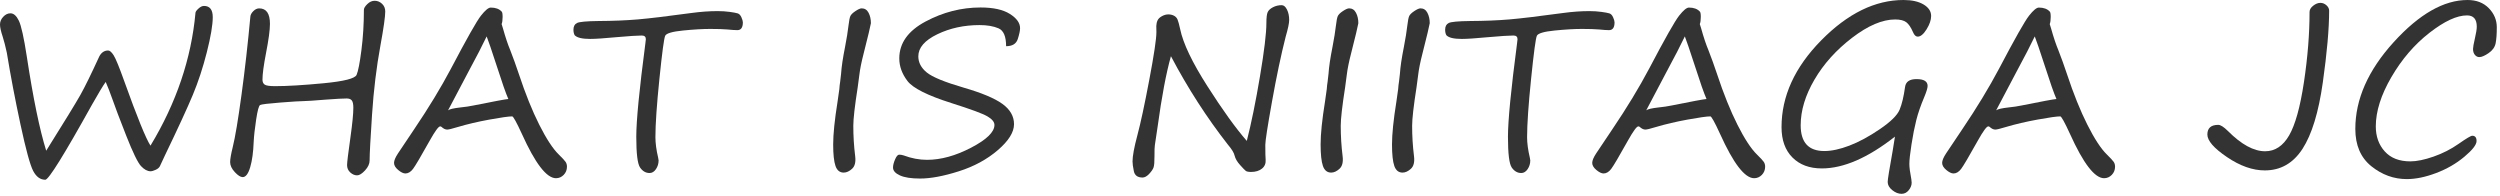
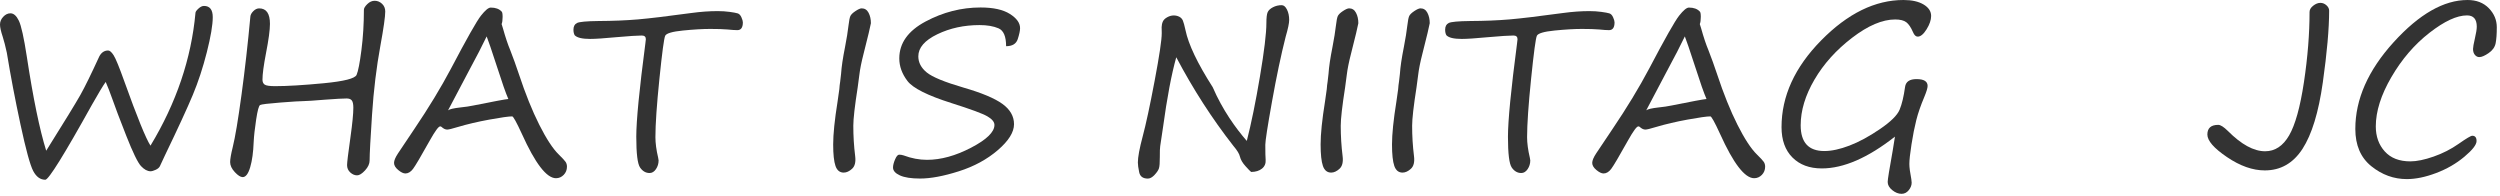
<svg xmlns="http://www.w3.org/2000/svg" version="1.1" x="0px" y="0px" width="344px" height="27px" viewBox="0 0 344 27" enable-background="new 0 0 344 27" xml:space="preserve">
  <defs>
</defs>
  <path fill="#333333" d="M14.546,11.276c-0.343,0.465-0.974,1.509-1.892,3.134C8.83,21.292,6.69,24.733,6.236,24.733  c-0.687,0-1.241-0.401-1.665-1.203c-0.424-0.803-1.007-2.93-1.748-6.381c-0.742-3.451-1.37-6.75-1.885-9.898  c-0.192-0.889-0.378-1.615-0.56-2.18C0.126,4.313,0,3.749,0,3.376c0-0.395,0.149-0.75,0.446-1.067  C0.744,1.99,1.075,1.831,1.438,1.831c0.444,0,0.83,0.341,1.158,1.022C2.924,3.534,3.29,5.187,3.693,7.811  c0.868,5.701,1.756,10.011,2.664,12.927c2.522-4.026,4.092-6.587,4.708-7.682c0.615-1.095,1.483-2.863,2.604-5.306  c0.292-0.535,0.696-0.802,1.211-0.802c0.222,0,0.474,0.219,0.757,0.658c0.282,0.438,0.777,1.647,1.483,3.625  c1.756,4.895,2.952,7.831,3.587,8.81c3.552-5.873,5.616-11.963,6.191-18.271c0-0.141,0.134-0.335,0.401-0.582  c0.268-0.247,0.522-0.371,0.765-0.371c0.807,0,1.211,0.515,1.211,1.544c0,1.069-0.27,2.672-0.81,4.806  c-0.54,2.135-1.186,4.103-1.938,5.903c-0.752,1.802-2.016,4.544-3.792,8.228c-0.293,0.595-0.54,1.125-0.742,1.589  c-0.101,0.191-0.295,0.354-0.583,0.484c-0.288,0.131-0.518,0.196-0.689,0.196c-0.434,0-0.873-0.236-1.317-0.711  c-0.444-0.475-1.12-1.864-2.028-4.17s-1.564-4.039-1.968-5.199C15.126,12.689,14.839,11.953,14.546,11.276z" />
  <path fill="#333333" d="M51.556,0.106c0.383,0,0.721,0.139,1.014,0.416c0.292,0.277,0.439,0.628,0.439,1.052  c0,0.717-0.222,2.286-0.666,4.708c-0.545,2.967-0.929,6.128-1.15,9.482c-0.222,3.355-0.333,5.457-0.333,6.305  c0,0.464-0.209,0.924-0.628,1.377c-0.419,0.455-0.785,0.682-1.098,0.682c-0.333,0-0.646-0.134-0.938-0.401  c-0.293-0.268-0.439-0.603-0.439-1.007c0-0.363,0.156-1.649,0.469-3.859c0.262-1.867,0.394-3.214,0.394-4.041  c0-0.484-0.071-0.818-0.212-1c-0.142-0.182-0.378-0.271-0.711-0.271c-0.505,0-1.494,0.055-2.967,0.166  c-1.595,0.131-2.588,0.197-2.982,0.197c-0.414,0-1.466,0.065-3.156,0.196c-1.69,0.131-2.624,0.245-2.8,0.341  c-0.177,0.096-0.358,0.762-0.545,1.998c-0.187,1.236-0.301,2.263-0.341,3.08c-0.051,1.402-0.209,2.561-0.477,3.474  c-0.268,0.913-0.613,1.37-1.037,1.37c-0.293,0-0.653-0.229-1.082-0.688c-0.429-0.459-0.644-0.921-0.644-1.386  c0-0.403,0.121-1.095,0.363-2.073c0.333-1.342,0.734-3.739,1.203-7.19c0.47-3.451,0.875-7.038,1.219-10.762  c0.02-0.242,0.156-0.489,0.409-0.742c0.252-0.252,0.52-0.378,0.802-0.378c0.989,0,1.483,0.712,1.483,2.134  c0,0.838-0.182,2.186-0.545,4.042c-0.323,1.675-0.484,2.886-0.484,3.633c0,0.313,0.101,0.54,0.303,0.681  c0.202,0.142,0.681,0.213,1.438,0.213c1.655,0,3.882-0.134,6.683-0.401c2.8-0.268,4.309-0.651,4.525-1.15  c0.217-0.5,0.439-1.635,0.666-3.406c0.228-1.771,0.341-3.62,0.341-5.548c0-0.222,0.156-0.484,0.469-0.787  C50.854,0.257,51.192,0.106,51.556,0.106z" />
  <path fill="#333333" d="M69.023,1.589c0.091,0.071,0.136,0.318,0.136,0.742c0,0.434-0.045,0.762-0.136,0.984L69.22,3.95  c0.333,1.191,0.661,2.17,0.984,2.938c0.403,1.029,0.802,2.134,1.196,3.314c0.898,2.715,1.834,5.038,2.808,6.971  c0.974,1.933,1.864,3.292,2.671,4.079c0.504,0.494,0.82,0.835,0.946,1.021c0.126,0.188,0.189,0.406,0.189,0.659  c0,0.443-0.149,0.819-0.446,1.127c-0.298,0.308-0.654,0.462-1.067,0.462c-1.292,0-2.856-2.033-4.692-6.101  c-0.737-1.604-1.181-2.406-1.332-2.406c-0.484,0-1.526,0.146-3.126,0.439c-1.599,0.292-3.06,0.635-4.382,1.029  c-0.757,0.231-1.236,0.348-1.438,0.348c-0.252,0-0.515-0.126-0.787-0.379c-0.051-0.04-0.111-0.061-0.182-0.061  c-0.222,0-0.702,0.656-1.438,1.969c-1.211,2.169-1.976,3.464-2.293,3.882c-0.318,0.419-0.669,0.628-1.052,0.628  c-0.272,0-0.601-0.158-0.984-0.477c-0.384-0.317-0.575-0.643-0.575-0.977c0-0.322,0.182-0.759,0.545-1.309s1.105-1.658,2.225-3.322  c1.998-2.957,3.683-5.732,5.056-8.326c2.169-4.127,3.547-6.562,4.132-7.303c0.585-0.742,1.034-1.113,1.347-1.113  C68.191,1.044,68.69,1.226,69.023,1.589z M69.947,13.623c-0.354-0.808-0.873-2.286-1.559-4.435  c-0.747-2.291-1.221-3.684-1.423-4.178c-0.555,1.17-1.413,2.83-2.573,4.979l-2.74,5.192c0.212-0.162,0.772-0.293,1.68-0.395  c0.696-0.07,1.302-0.161,1.816-0.271C67.903,13.961,69.502,13.663,69.947,13.623z" />
  <path fill="#333333" d="M79.074,4.844c-0.111-0.202-0.167-0.454-0.167-0.757c0-0.454,0.164-0.762,0.492-0.924  c0.328-0.161,1.31-0.252,2.944-0.271c2.008-0.011,3.812-0.084,5.411-0.22c1.6-0.137,4.064-0.432,7.395-0.886  c1.261-0.172,2.462-0.258,3.603-0.258c0.575,0,1.123,0.036,1.643,0.106c0.52,0.07,0.888,0.139,1.104,0.204  c0.217,0.066,0.391,0.248,0.522,0.545c0.131,0.298,0.197,0.527,0.197,0.689c0,0.716-0.252,1.074-0.757,1.074  c-0.333,0-0.787-0.03-1.362-0.091c-0.585-0.051-1.377-0.075-2.376-0.075c-1.029,0-2.278,0.073-3.746,0.219  c-1.469,0.146-2.284,0.387-2.445,0.719c-0.162,0.334-0.426,2.301-0.794,5.904c-0.369,3.602-0.553,6.286-0.553,8.053  c0,0.816,0.126,1.761,0.378,2.83c0.04,0.202,0.061,0.323,0.061,0.363c0,0.444-0.121,0.846-0.363,1.203  c-0.242,0.358-0.535,0.537-0.878,0.537c-0.525,0-0.961-0.252-1.309-0.756c-0.349-0.505-0.522-1.918-0.522-4.238  c0-2.2,0.418-6.494,1.256-12.882c0.04-0.343,0.061-0.52,0.061-0.53c0-0.343-0.187-0.514-0.56-0.514  c-0.605,0-1.761,0.075-3.466,0.227c-1.706,0.161-2.921,0.242-3.648,0.242C80.104,5.358,79.397,5.187,79.074,4.844z" />
  <path fill="#333333" d="M119.837,3.194c-0.061,0.393-0.399,1.801-1.014,4.223c-0.293,1.141-0.484,2.099-0.575,2.876  c-0.061,0.524-0.136,1.095-0.227,1.71c-0.404,2.584-0.605,4.35-0.605,5.299c0,1.422,0.085,2.82,0.257,4.192  c0.101,0.797-0.041,1.372-0.424,1.726c-0.384,0.354-0.767,0.529-1.15,0.529c-0.545,0-0.923-0.305-1.135-0.915  s-0.318-1.597-0.318-2.96c0-1.422,0.202-3.391,0.605-5.902c0.141-0.949,0.222-1.52,0.242-1.711c0.02-0.343,0.061-0.696,0.121-1.06  c0.05-0.354,0.091-0.706,0.121-1.06c0.061-0.938,0.242-2.164,0.545-3.678c0.222-1.141,0.383-2.145,0.484-3.013  c0.07-0.605,0.151-1.015,0.242-1.226c0.091-0.213,0.325-0.444,0.704-0.697c0.378-0.252,0.663-0.378,0.855-0.378  c0.424,0,0.742,0.204,0.954,0.613C119.731,2.172,119.837,2.649,119.837,3.194z" />
  <path fill="#333333" d="M138.44,6.357c0-1.342-0.348-2.162-1.044-2.46c-0.696-0.297-1.564-0.446-2.604-0.446  c-2.14,0-4.08,0.422-5.82,1.264c-1.741,0.843-2.611,1.854-2.611,3.035c0,0.848,0.386,1.587,1.158,2.218  c0.771,0.631,2.454,1.324,5.048,2.081c2.513,0.727,4.301,1.476,5.366,2.248c1.064,0.771,1.597,1.702,1.597,2.792  c0,1.101-0.742,2.289-2.225,3.565s-3.272,2.247-5.366,2.913c-2.094,0.666-3.873,1-5.336,1c-1.221,0-2.147-0.145-2.777-0.432  c-0.631-0.288-0.946-0.648-0.946-1.082c0-0.303,0.093-0.674,0.28-1.113c0.187-0.438,0.375-0.658,0.567-0.658  c0.202,0,0.409,0.035,0.621,0.105c1.08,0.404,2.149,0.605,3.209,0.605c1.907,0,3.93-0.557,6.07-1.672  c2.139-1.115,3.209-2.157,3.209-3.126c0-0.414-0.325-0.81-0.977-1.188c-0.65-0.378-2.298-0.986-4.942-1.824  c-3.28-1.039-5.295-2.051-6.047-3.034c-0.751-0.984-1.127-2.021-1.127-3.11c0-2.1,1.206-3.792,3.618-5.079  c2.412-1.286,4.935-1.93,7.568-1.93c1.746,0,3.088,0.295,4.026,0.886c0.938,0.59,1.408,1.243,1.408,1.96  c0,0.343-0.106,0.843-0.318,1.499C139.833,6.029,139.298,6.357,138.44,6.357z" />
-   <path fill="#333333" d="M171.56,19.39c0.615-2.401,1.219-5.355,1.809-8.862c0.591-3.506,0.886-5.956,0.886-7.349  c0-0.736,0.058-1.236,0.174-1.498c0.116-0.263,0.358-0.49,0.727-0.682c0.369-0.191,0.77-0.287,1.204-0.287  c0.282,0,0.524,0.201,0.727,0.605c0.202,0.403,0.303,0.883,0.303,1.438c0,0.434-0.162,1.201-0.484,2.301  c-0.636,2.503-1.262,5.472-1.877,8.908c-0.616,3.436-0.923,5.421-0.923,5.956c0,1.08,0.015,1.761,0.045,2.044  c0.04,0.524-0.128,0.938-0.507,1.24c-0.378,0.303-0.875,0.455-1.491,0.455c-0.363,0-0.608-0.049-0.734-0.145  c-0.126-0.096-0.389-0.365-0.787-0.81c-0.399-0.444-0.649-0.873-0.75-1.286c-0.081-0.384-0.389-0.889-0.923-1.514  c-2.906-3.714-5.52-7.771-7.841-12.17c-0.656,2.33-1.267,5.564-1.832,9.702l-0.378,2.528c-0.041,0.252-0.058,0.759-0.053,1.521  c0.005,0.763-0.036,1.274-0.121,1.536c-0.086,0.263-0.288,0.563-0.605,0.901c-0.318,0.338-0.624,0.507-0.916,0.507  c-0.676,0-1.075-0.29-1.196-0.87s-0.182-1.027-0.182-1.34c0-0.736,0.222-1.938,0.666-3.603c0.444-1.655,0.992-4.203,1.642-7.645  c0.651-3.44,0.977-5.625,0.977-6.554l-0.015-0.833c0.01-0.292,0.068-0.552,0.174-0.779c0.105-0.227,0.308-0.421,0.605-0.582  c0.297-0.162,0.592-0.242,0.885-0.242c0.272,0,0.524,0.058,0.757,0.174c0.232,0.116,0.398,0.293,0.5,0.529  c0.101,0.237,0.222,0.679,0.363,1.324c0.403,1.958,1.652,4.574,3.746,7.849C168.227,15.135,170.036,17.645,171.56,19.39z" />
+   <path fill="#333333" d="M171.56,19.39c0.615-2.401,1.219-5.355,1.809-8.862c0.591-3.506,0.886-5.956,0.886-7.349  c0-0.736,0.058-1.236,0.174-1.498c0.116-0.263,0.358-0.49,0.727-0.682c0.369-0.191,0.77-0.287,1.204-0.287  c0.282,0,0.524,0.201,0.727,0.605c0.202,0.403,0.303,0.883,0.303,1.438c0,0.434-0.162,1.201-0.484,2.301  c-0.636,2.503-1.262,5.472-1.877,8.908c-0.616,3.436-0.923,5.421-0.923,5.956c0,1.08,0.015,1.761,0.045,2.044  c0.04,0.524-0.128,0.938-0.507,1.24c-0.378,0.303-0.875,0.455-1.491,0.455c-0.126-0.096-0.389-0.365-0.787-0.81c-0.399-0.444-0.649-0.873-0.75-1.286c-0.081-0.384-0.389-0.889-0.923-1.514  c-2.906-3.714-5.52-7.771-7.841-12.17c-0.656,2.33-1.267,5.564-1.832,9.702l-0.378,2.528c-0.041,0.252-0.058,0.759-0.053,1.521  c0.005,0.763-0.036,1.274-0.121,1.536c-0.086,0.263-0.288,0.563-0.605,0.901c-0.318,0.338-0.624,0.507-0.916,0.507  c-0.676,0-1.075-0.29-1.196-0.87s-0.182-1.027-0.182-1.34c0-0.736,0.222-1.938,0.666-3.603c0.444-1.655,0.992-4.203,1.642-7.645  c0.651-3.44,0.977-5.625,0.977-6.554l-0.015-0.833c0.01-0.292,0.068-0.552,0.174-0.779c0.105-0.227,0.308-0.421,0.605-0.582  c0.297-0.162,0.592-0.242,0.885-0.242c0.272,0,0.524,0.058,0.757,0.174c0.232,0.116,0.398,0.293,0.5,0.529  c0.101,0.237,0.222,0.679,0.363,1.324c0.403,1.958,1.652,4.574,3.746,7.849C168.227,15.135,170.036,17.645,171.56,19.39z" />
  <path fill="#333333" d="M186.908,3.194c-0.061,0.393-0.398,1.801-1.014,4.223c-0.293,1.141-0.484,2.099-0.576,2.876  c-0.061,0.524-0.136,1.095-0.227,1.71c-0.404,2.584-0.605,4.35-0.605,5.299c0,1.422,0.086,2.82,0.258,4.192  c0.1,0.797-0.041,1.372-0.424,1.726c-0.385,0.354-0.768,0.529-1.15,0.529c-0.545,0-0.924-0.305-1.136-0.915s-0.317-1.597-0.317-2.96  c0-1.422,0.201-3.391,0.605-5.902c0.141-0.949,0.221-1.52,0.242-1.711c0.02-0.343,0.061-0.696,0.121-1.06  c0.05-0.354,0.09-0.706,0.121-1.06c0.061-0.938,0.242-2.164,0.545-3.678c0.221-1.141,0.383-2.145,0.484-3.013  c0.07-0.605,0.15-1.015,0.242-1.226c0.09-0.213,0.325-0.444,0.703-0.697c0.379-0.252,0.664-0.378,0.855-0.378  c0.424,0,0.742,0.204,0.953,0.613C186.803,2.172,186.908,2.649,186.908,3.194z" />
  <path fill="#333333" d="M196.732,3.194c-0.061,0.393-0.399,1.801-1.015,4.223c-0.293,1.141-0.484,2.099-0.575,2.876  c-0.061,0.524-0.137,1.095-0.227,1.71c-0.404,2.584-0.605,4.35-0.605,5.299c0,1.422,0.085,2.82,0.257,4.192  c0.101,0.797-0.04,1.372-0.424,1.726s-0.767,0.529-1.15,0.529c-0.545,0-0.923-0.305-1.136-0.915c-0.211-0.61-0.317-1.597-0.317-2.96  c0-1.422,0.202-3.391,0.605-5.902c0.142-0.949,0.222-1.52,0.242-1.711c0.021-0.343,0.061-0.696,0.121-1.06  c0.05-0.354,0.091-0.706,0.121-1.06c0.061-0.938,0.242-2.164,0.545-3.678c0.222-1.141,0.384-2.145,0.484-3.013  c0.07-0.605,0.151-1.015,0.242-1.226c0.091-0.213,0.325-0.444,0.704-0.697c0.378-0.252,0.663-0.378,0.855-0.378  c0.424,0,0.741,0.204,0.953,0.613C196.626,2.172,196.732,2.649,196.732,3.194z" />
  <path fill="#333333" d="M199.018,4.844c-0.111-0.202-0.166-0.454-0.166-0.757c0-0.454,0.164-0.762,0.491-0.924  c0.328-0.161,1.31-0.252,2.944-0.271c2.008-0.011,3.813-0.084,5.411-0.22c1.6-0.137,4.064-0.432,7.395-0.886  c1.261-0.172,2.462-0.258,3.603-0.258c0.575,0,1.123,0.036,1.643,0.106s0.888,0.139,1.104,0.204  c0.218,0.066,0.392,0.248,0.522,0.545c0.131,0.298,0.197,0.527,0.197,0.689c0,0.716-0.253,1.074-0.758,1.074  c-0.332,0-0.787-0.03-1.361-0.091c-0.586-0.051-1.378-0.075-2.377-0.075c-1.029,0-2.278,0.073-3.746,0.219  c-1.469,0.146-2.283,0.387-2.445,0.719c-0.161,0.334-0.426,2.301-0.794,5.904c-0.368,3.602-0.553,6.286-0.553,8.053  c0,0.816,0.126,1.761,0.378,2.83c0.041,0.202,0.061,0.323,0.061,0.363c0,0.444-0.121,0.846-0.363,1.203  c-0.242,0.358-0.535,0.537-0.877,0.537c-0.525,0-0.962-0.252-1.31-0.756c-0.349-0.505-0.522-1.918-0.522-4.238  c0-2.2,0.418-6.494,1.256-12.882c0.041-0.343,0.061-0.52,0.061-0.53c0-0.343-0.187-0.514-0.56-0.514  c-0.605,0-1.761,0.075-3.466,0.227c-1.706,0.161-2.922,0.242-3.648,0.242C200.047,5.358,199.34,5.187,199.018,4.844z" />
  <path fill="#333333" d="M233.893,1.589c0.091,0.071,0.137,0.318,0.137,0.742c0,0.434-0.046,0.762-0.137,0.984l0.197,0.635  c0.332,1.191,0.66,2.17,0.983,2.938c0.403,1.029,0.802,2.134,1.196,3.314c0.897,2.715,1.834,5.038,2.808,6.971  s1.864,3.292,2.671,4.079c0.505,0.494,0.82,0.835,0.946,1.021c0.126,0.188,0.189,0.406,0.189,0.659c0,0.443-0.149,0.819-0.446,1.127  c-0.298,0.308-0.654,0.462-1.067,0.462c-1.292,0-2.856-2.033-4.692-6.101c-0.736-1.604-1.181-2.406-1.332-2.406  c-0.484,0-1.526,0.146-3.126,0.439c-1.599,0.292-3.06,0.635-4.382,1.029c-0.757,0.231-1.236,0.348-1.438,0.348  c-0.253,0-0.516-0.126-0.787-0.379c-0.051-0.04-0.111-0.061-0.182-0.061c-0.223,0-0.702,0.656-1.438,1.969  c-1.211,2.169-1.976,3.464-2.293,3.882c-0.318,0.419-0.669,0.628-1.052,0.628c-0.273,0-0.602-0.158-0.984-0.477  c-0.384-0.317-0.575-0.643-0.575-0.977c0-0.322,0.182-0.759,0.545-1.309s1.104-1.658,2.226-3.322  c1.998-2.957,3.683-5.732,5.055-8.326c2.17-4.127,3.547-6.562,4.133-7.303c0.585-0.742,1.034-1.113,1.348-1.113  C233.061,1.044,233.56,1.226,233.893,1.589z M234.816,13.623c-0.354-0.808-0.873-2.286-1.56-4.435  c-0.747-2.291-1.222-3.684-1.423-4.178c-0.555,1.17-1.413,2.83-2.573,4.979l-2.739,5.192c0.211-0.162,0.771-0.293,1.68-0.395  c0.696-0.07,1.302-0.161,1.816-0.271C232.772,13.961,234.371,13.663,234.816,13.623z" />
  <path fill="#333333" d="M260.745,18.8c-3.714,2.916-7.069,4.375-10.065,4.375c-1.695,0-3.043-0.502-4.042-1.507  c-0.999-1.004-1.499-2.394-1.499-4.17c0-4.269,1.822-8.252,5.465-11.95S258.021,0,261.926,0c1.15,0,2.071,0.207,2.763,0.62  c0.69,0.414,1.036,0.939,1.036,1.574c0,0.556-0.209,1.169-0.628,1.84s-0.825,1.006-1.218,1.006c-0.264,0-0.48-0.206-0.651-0.62  c-0.282-0.656-0.591-1.11-0.923-1.362c-0.334-0.252-0.844-0.379-1.529-0.379c-1.756,0-3.729,0.838-5.918,2.514  c-2.19,1.675-3.918,3.595-5.185,5.759c-1.267,2.165-1.899,4.261-1.899,6.29c0,2.361,1.084,3.541,3.254,3.541  c0.999,0,2.152-0.249,3.459-0.749c1.307-0.499,2.704-1.256,4.192-2.271c1.489-1.014,2.392-1.904,2.71-2.672  c0.317-0.767,0.567-1.811,0.749-3.133c0.101-0.717,0.626-1.074,1.574-1.074c1.019,0,1.528,0.313,1.528,0.938  c0,0.283-0.15,0.787-0.453,1.514c-0.495,1.171-0.863,2.235-1.105,3.194s-0.462,2.068-0.658,3.33  c-0.197,1.262-0.295,2.159-0.295,2.694c0,0.475,0.09,1.176,0.271,2.104c0.031,0.192,0.046,0.354,0.046,0.484  c0,0.354-0.134,0.697-0.401,1.029c-0.268,0.334-0.598,0.5-0.991,0.5c-0.435,0-0.86-0.169-1.279-0.507  c-0.419-0.339-0.628-0.714-0.628-1.128c0-0.323,0.232-1.771,0.696-4.344C260.584,19.885,260.685,19.254,260.745,18.8z" />
-   <path fill="#333333" d="M282.043,1.589c0.09,0.071,0.136,0.318,0.136,0.742c0,0.434-0.046,0.762-0.136,0.984l0.196,0.635  c0.333,1.191,0.661,2.17,0.983,2.938c0.404,1.029,0.803,2.134,1.196,3.314c0.897,2.715,1.834,5.038,2.808,6.971  c0.975,1.933,1.864,3.292,2.672,4.079c0.504,0.494,0.82,0.835,0.946,1.021c0.126,0.188,0.188,0.406,0.188,0.659  c0,0.443-0.148,0.819-0.446,1.127s-0.653,0.462-1.067,0.462c-1.291,0-2.855-2.033-4.691-6.101c-0.737-1.604-1.182-2.406-1.332-2.406  c-0.484,0-1.527,0.146-3.126,0.439c-1.6,0.292-3.061,0.635-4.382,1.029c-0.758,0.231-1.236,0.348-1.438,0.348  c-0.253,0-0.515-0.126-0.787-0.379c-0.051-0.04-0.111-0.061-0.182-0.061c-0.222,0-0.702,0.656-1.438,1.969  c-1.211,2.169-1.975,3.464-2.293,3.882c-0.317,0.419-0.668,0.628-1.052,0.628c-0.272,0-0.601-0.158-0.983-0.477  c-0.385-0.317-0.576-0.643-0.576-0.977c0-0.322,0.182-0.759,0.545-1.309s1.105-1.658,2.226-3.322  c1.998-2.957,3.683-5.732,5.056-8.326c2.17-4.127,3.547-6.562,4.133-7.303c0.584-0.742,1.033-1.113,1.347-1.113  C281.21,1.044,281.709,1.226,282.043,1.589z M282.966,13.623c-0.354-0.808-0.873-2.286-1.56-4.435  c-0.746-2.291-1.221-3.684-1.422-4.178c-0.556,1.17-1.414,2.83-2.574,4.979l-2.739,5.192c0.212-0.162,0.772-0.293,1.681-0.395  c0.695-0.07,1.301-0.161,1.816-0.271C280.922,13.961,282.521,13.663,282.966,13.623z" />
  <path fill="#333333" d="M319.279,0.394c0.313,0,0.592,0.111,0.84,0.333c0.247,0.222,0.371,0.47,0.371,0.741  c0,2.473-0.291,5.766-0.871,9.877c-0.58,4.112-1.512,7.157-2.793,9.135c-1.281,1.979-3.012,2.967-5.191,2.967  c-1.665,0-3.398-0.61-5.199-1.831c-1.802-1.221-2.702-2.255-2.702-3.103c0-0.889,0.499-1.332,1.499-1.332  c0.313,0,0.751,0.277,1.316,0.832c1.856,1.867,3.566,2.801,5.131,2.801c1.363,0,2.465-0.729,3.308-2.188s1.521-3.9,2.036-7.326  s0.771-6.643,0.771-9.65c0-0.313,0.167-0.6,0.5-0.862S318.956,0.394,319.279,0.394z" />
  <path fill="#333333" d="M340.183,18.679c0.394,0,0.591,0.242,0.591,0.727c0,0.505-0.561,1.227-1.681,2.164  c-1.12,0.939-2.414,1.686-3.883,2.24c-1.468,0.556-2.813,0.833-4.034,0.833c-1.785,0-3.413-0.591-4.881-1.771  c-1.469-1.182-2.203-2.892-2.203-5.132c0-4.087,1.759-8.065,5.275-11.936C332.884,1.936,336.272,0,339.531,0  c1.222,0,2.197,0.376,2.93,1.128c0.731,0.752,1.098,1.627,1.098,2.626c0,0.929-0.054,1.66-0.159,2.194  c-0.106,0.535-0.427,0.987-0.962,1.355c-0.534,0.368-0.963,0.553-1.286,0.553c-0.232,0-0.434-0.102-0.605-0.303  c-0.172-0.202-0.257-0.475-0.257-0.818c0-0.231,0.085-0.716,0.257-1.453c0.172-0.727,0.257-1.266,0.257-1.619  c0-1.029-0.448-1.544-1.347-1.544c-1.393,0-3.116,0.8-5.169,2.399c-2.054,1.6-3.797,3.628-5.23,6.085  c-1.433,2.457-2.148,4.72-2.148,6.788c0,1.383,0.41,2.531,1.233,3.444c0.822,0.913,1.995,1.37,3.519,1.37  c0.879,0,1.945-0.22,3.202-0.659c1.256-0.438,2.409-1.026,3.458-1.763C339.37,19.047,339.991,18.679,340.183,18.679z" />
</svg>